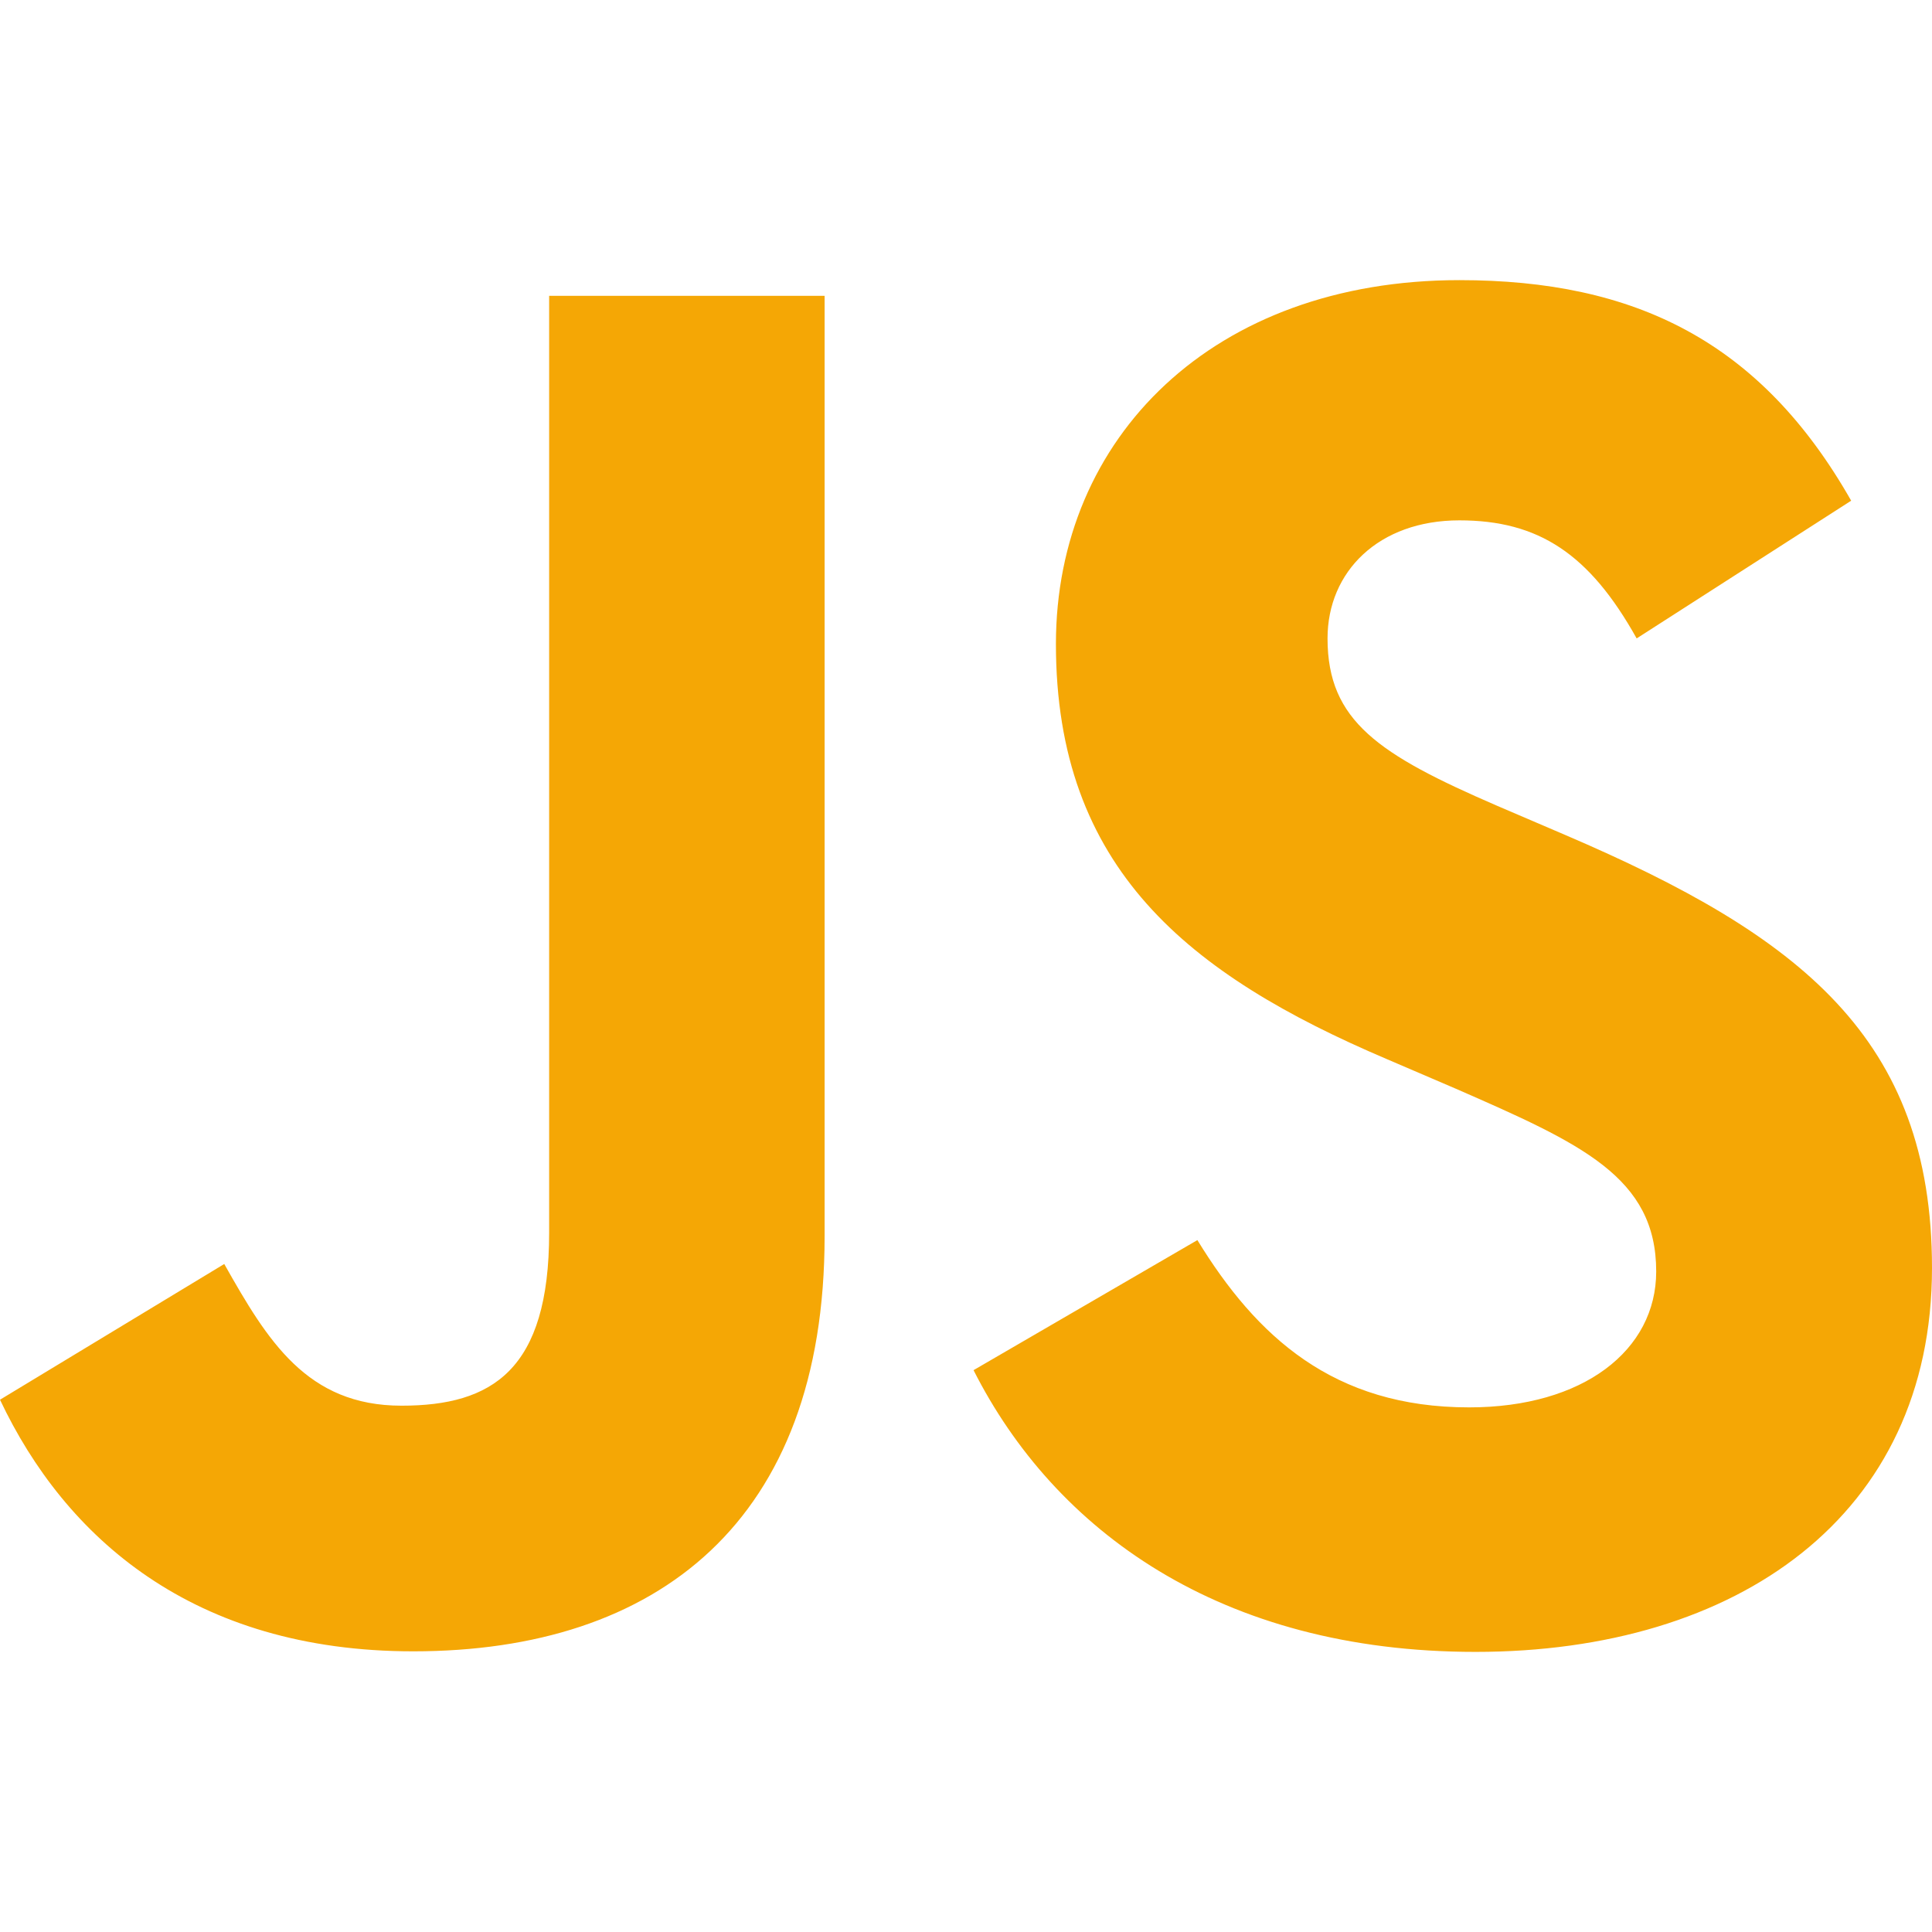
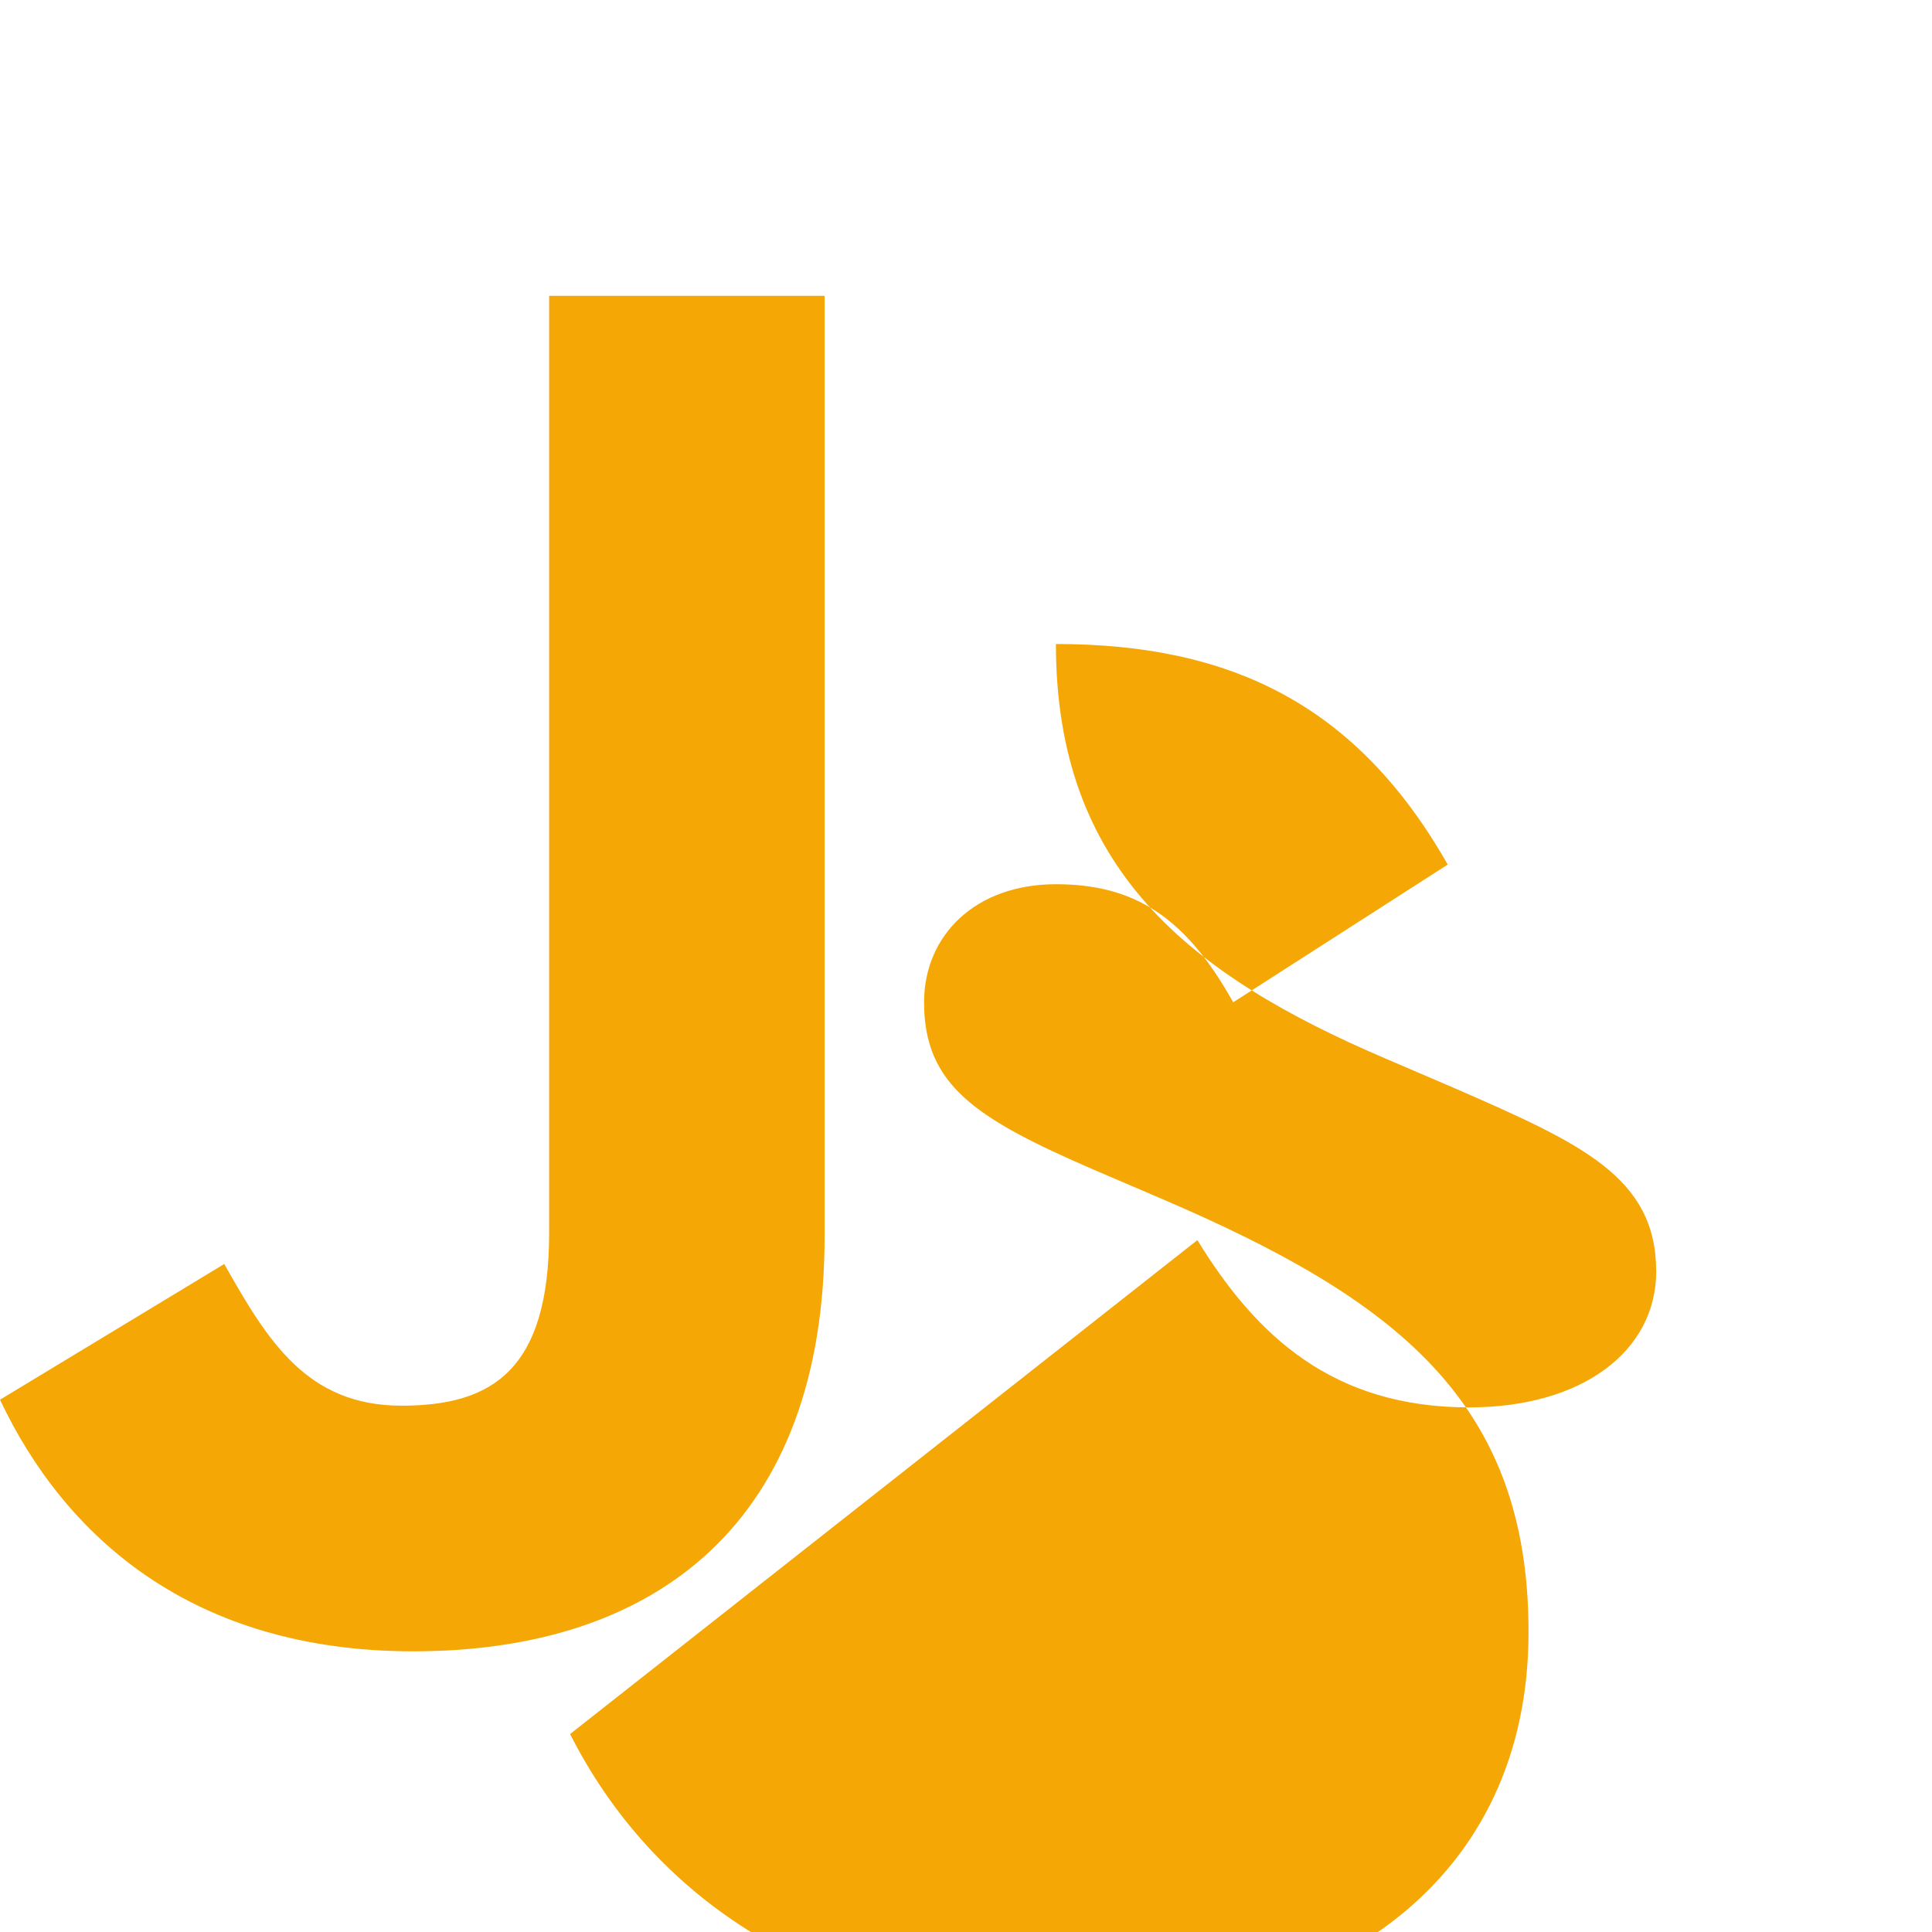
<svg xmlns="http://www.w3.org/2000/svg" version="1.1" id="Capa_1" x="0px" y="0px" viewBox="0 0 512 512" style="enable-background:new 0 0 512 512;" xml:space="preserve">
  <style type="text/css">
	.st0{fill:#F5A705;}
</style>
  <g>
-     <path class="st0" d="M317.32,328.64c15.65,25.55,36.01,44.33,72.02,44.33c30.25,0,49.57-15.12,49.57-36.01   c0-25.03-19.85-33.9-53.15-48.46l-18.25-7.83c-52.68-22.44-87.68-50.56-87.68-110c0-54.75,41.72-96.43,106.92-96.43   c46.42,0,79.79,16.15,103.83,58.45l-56.85,36.5c-12.52-22.44-26.02-31.29-46.98-31.29c-21.38,0-34.94,13.57-34.94,31.29   c0,21.9,13.57,30.77,44.89,44.33l18.25,7.82c62.03,26.6,97.05,53.72,97.05,114.69c0,65.73-51.63,101.74-120.97,101.74   c-67.8,0-111.6-32.31-133.03-74.66L317.32,328.64z M59.43,334.97c11.47,20.35,21.9,37.55,46.98,37.55   c23.99,0,39.12-9.39,39.12-45.87V78.4h73v249.22c0,75.59-44.32,110-109.01,110c-58.45,0-92.3-30.25-109.52-66.68L59.43,334.97z" />
+     <path class="st0" d="M317.32,328.64c15.65,25.55,36.01,44.33,72.02,44.33c30.25,0,49.57-15.12,49.57-36.01   c0-25.03-19.85-33.9-53.15-48.46l-18.25-7.83c-52.68-22.44-87.68-50.56-87.68-110c46.42,0,79.79,16.15,103.83,58.45l-56.85,36.5c-12.52-22.44-26.02-31.29-46.98-31.29c-21.38,0-34.94,13.57-34.94,31.29   c0,21.9,13.57,30.77,44.89,44.33l18.25,7.82c62.03,26.6,97.05,53.72,97.05,114.69c0,65.73-51.63,101.74-120.97,101.74   c-67.8,0-111.6-32.31-133.03-74.66L317.32,328.64z M59.43,334.97c11.47,20.35,21.9,37.55,46.98,37.55   c23.99,0,39.12-9.39,39.12-45.87V78.4h73v249.22c0,75.59-44.32,110-109.01,110c-58.45,0-92.3-30.25-109.52-66.68L59.43,334.97z" />
  </g>
</svg>